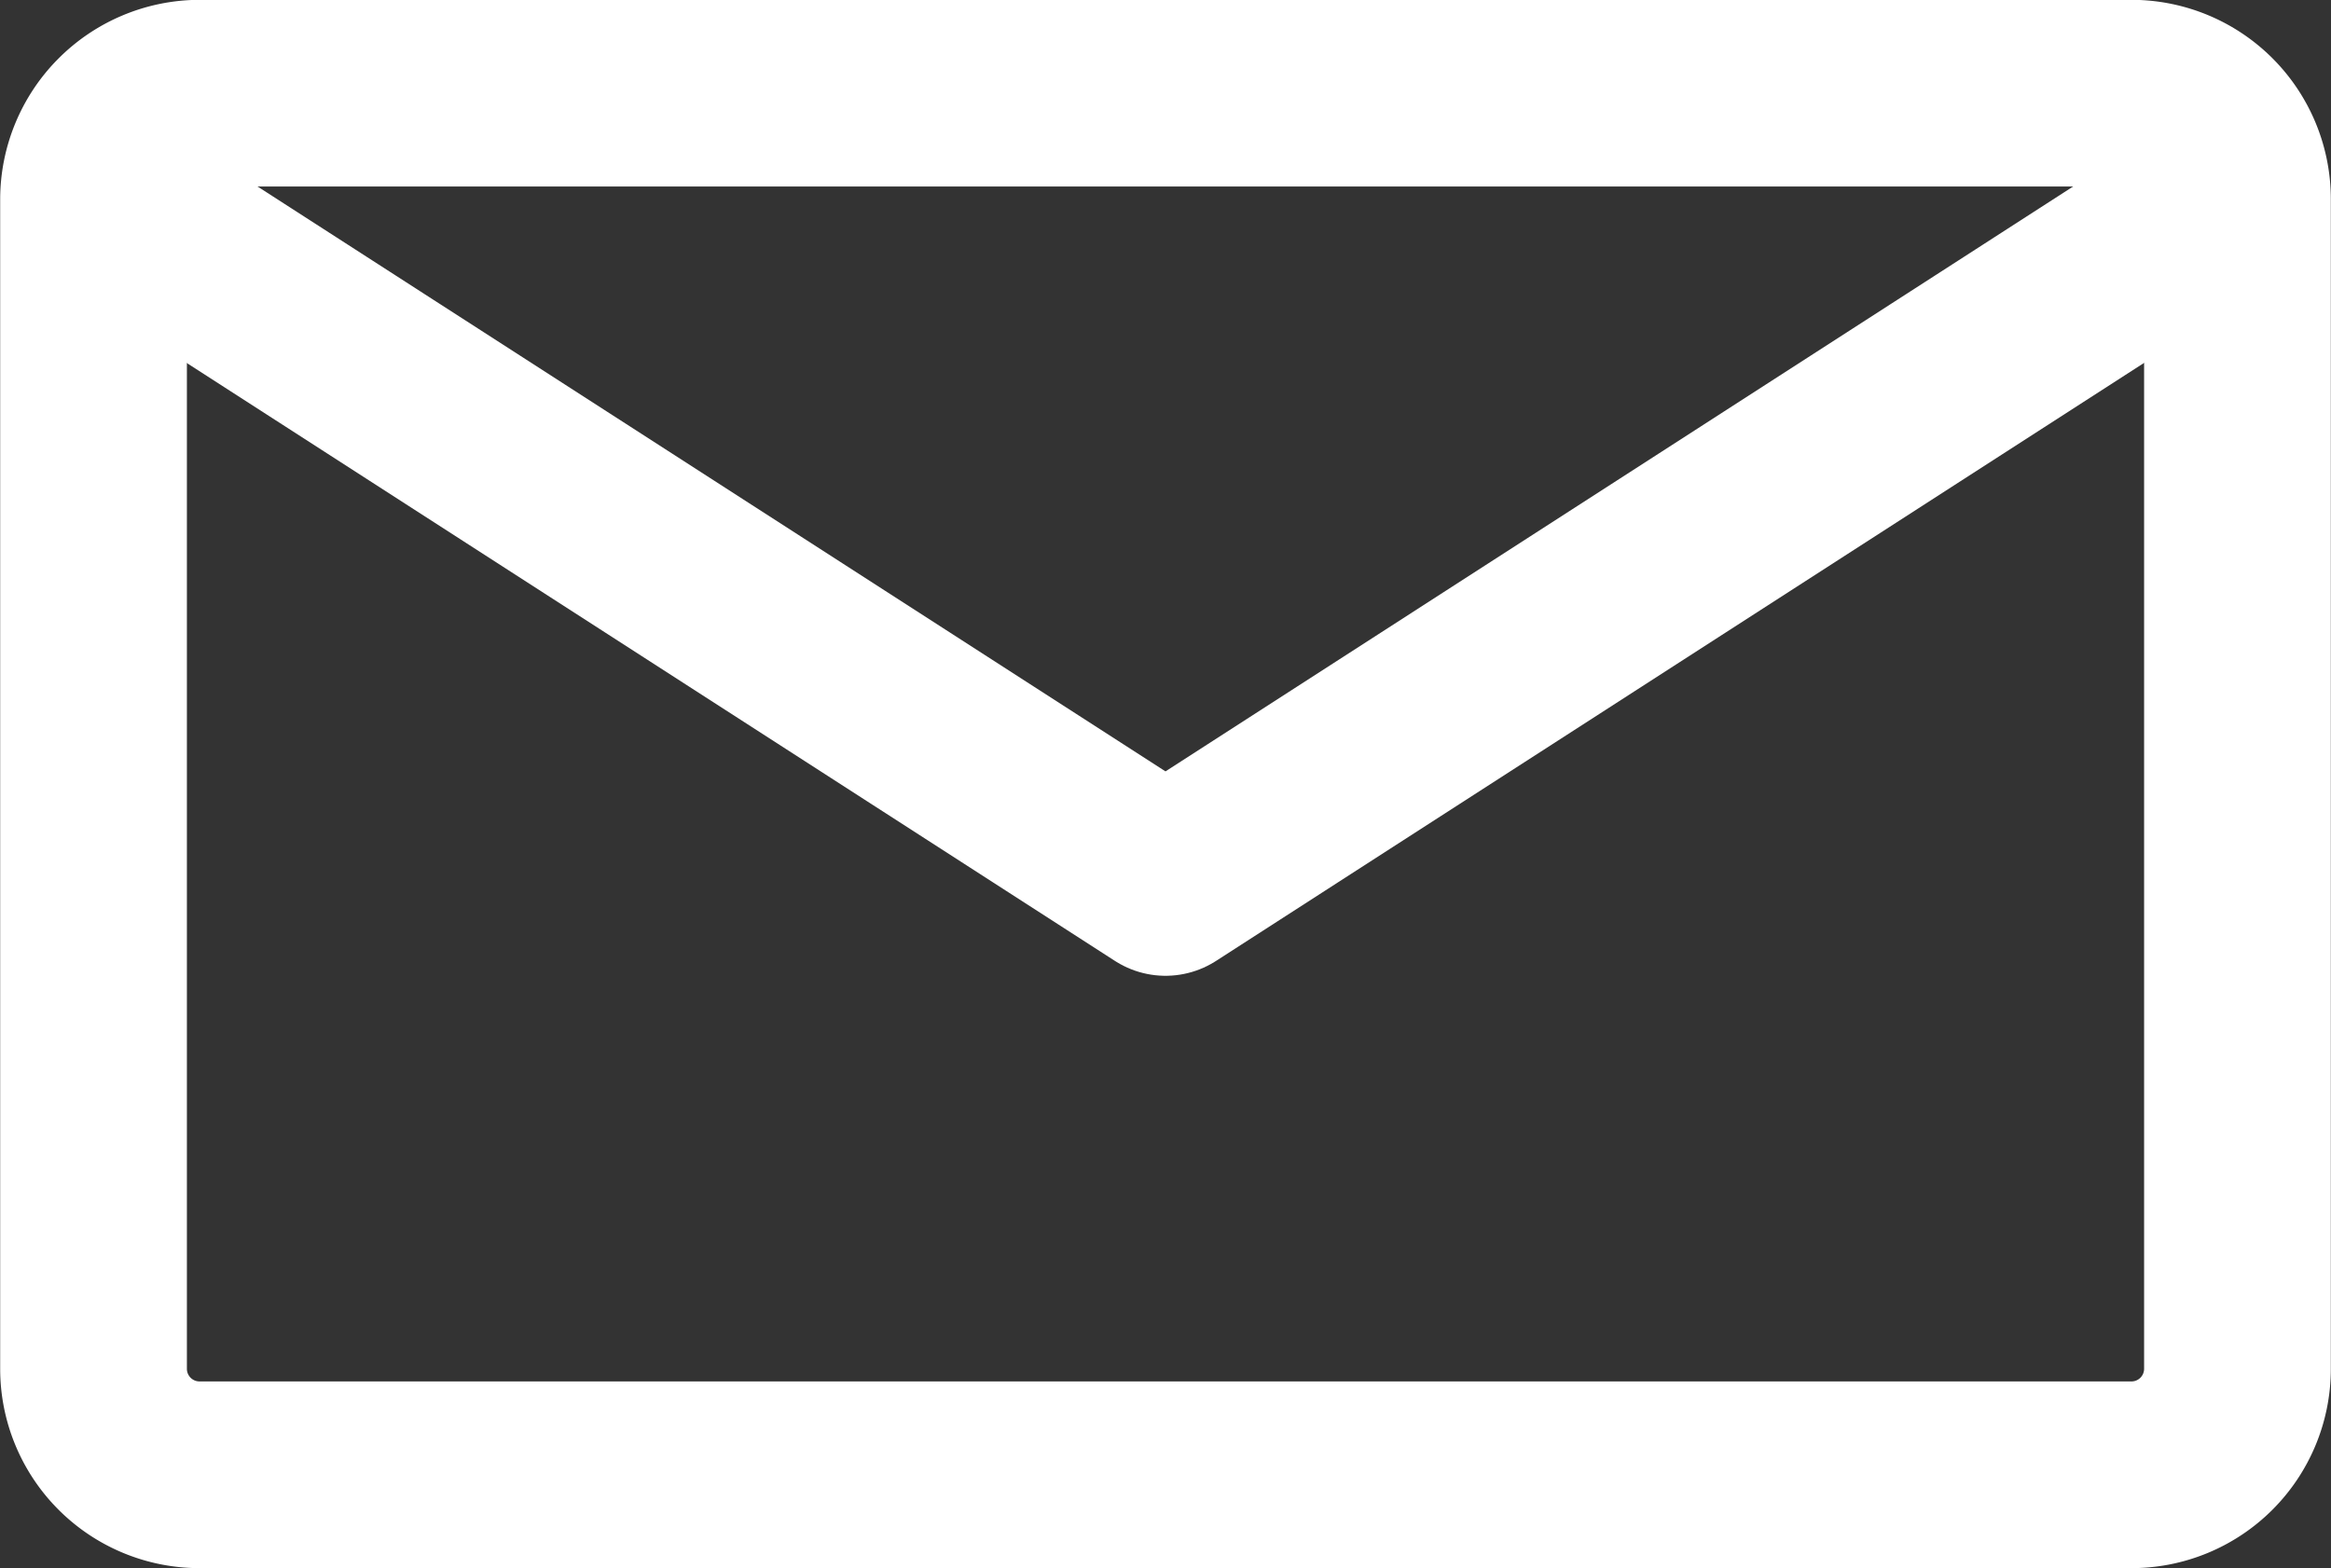
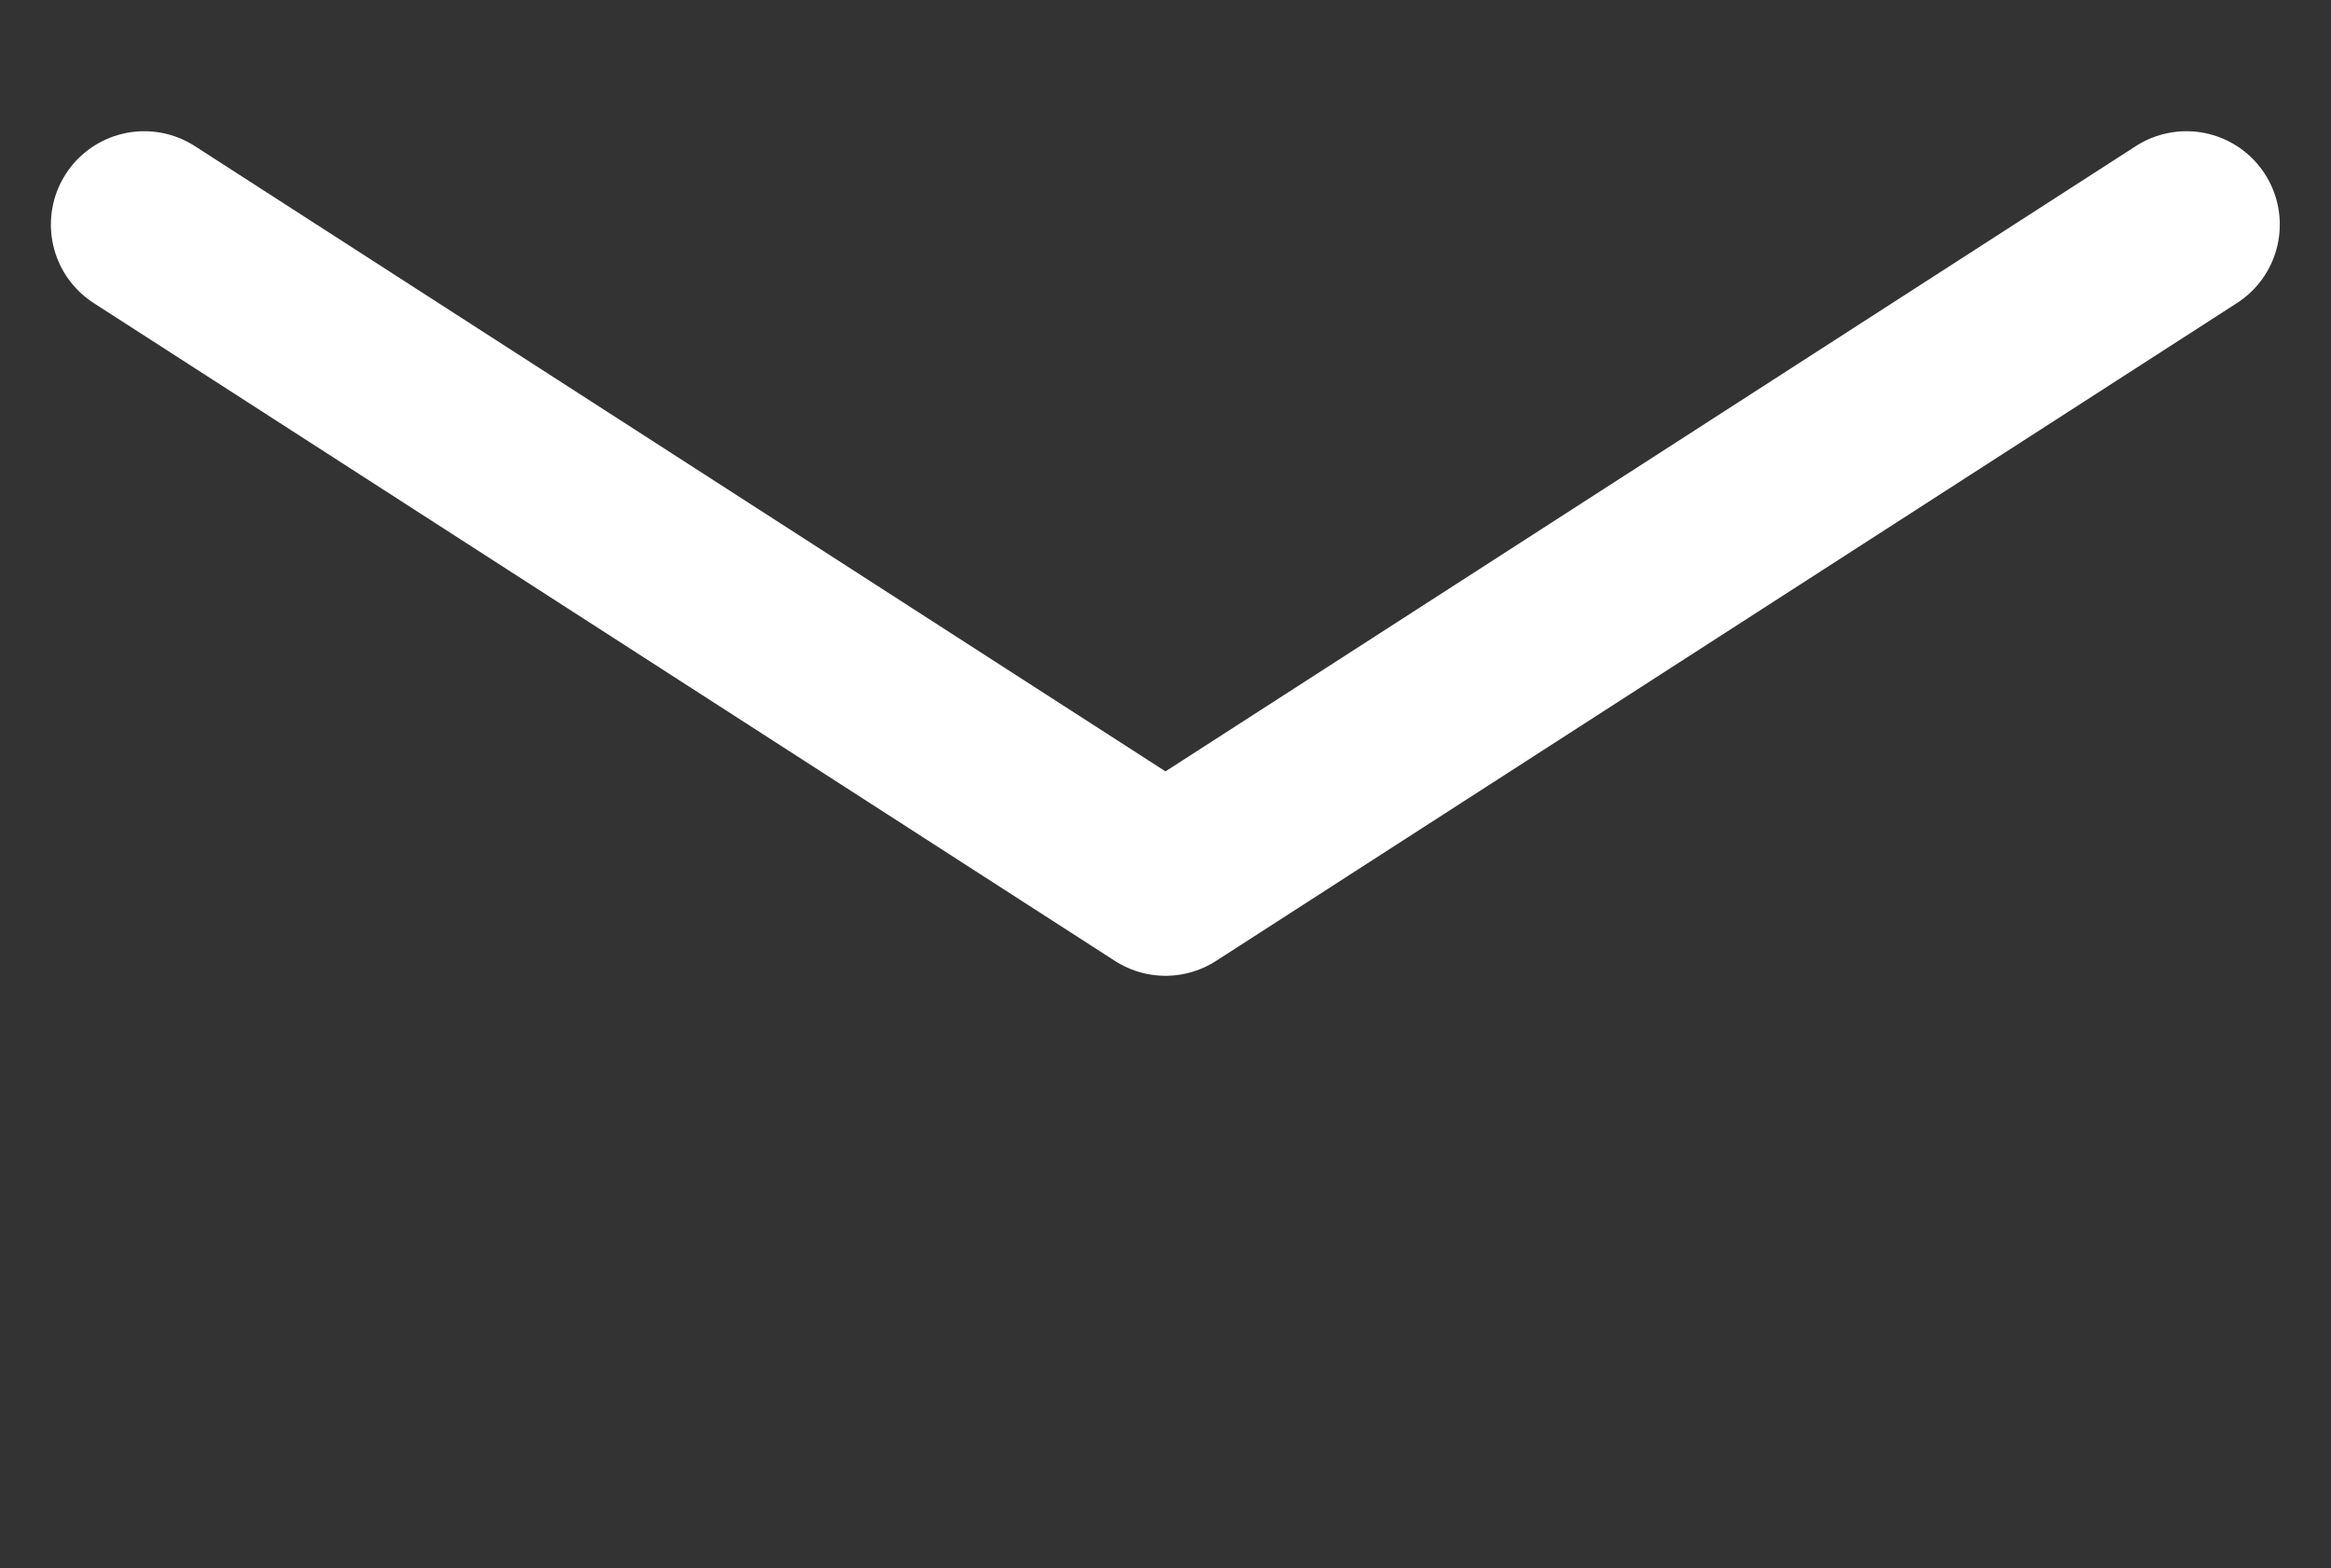
<svg xmlns="http://www.w3.org/2000/svg" viewBox="0 0 70.78 47.63">
  <rect x="0" y="0" width="70.78" height="47.63" fill="#333333" stroke="none" />
  <defs>
    <style>.cls-1{fill:none;stroke:#fff;stroke-linecap:round;stroke-linejoin:round;stroke-width:5.67px;}</style>
  </defs>
  <g id="レイヤー_2" data-name="レイヤー 2">
    <g id="レイヤー_1-2" data-name="レイヤー 1">
-       <path class="cls-1" d="M6.06,2.83H64.72a3.22,3.22,0,0,1,3.22,3.22V41.57a3.22,3.22,0,0,1-3.22,3.22H6.06a3.22,3.22,0,0,1-3.22-3.22V6.06A3.23,3.23,0,0,1,6.06,2.83Z" />
      <polyline class="cls-1" points="4.38 6.82 35.39 26.8 66.39 6.82" />
    </g>
  </g>
</svg>